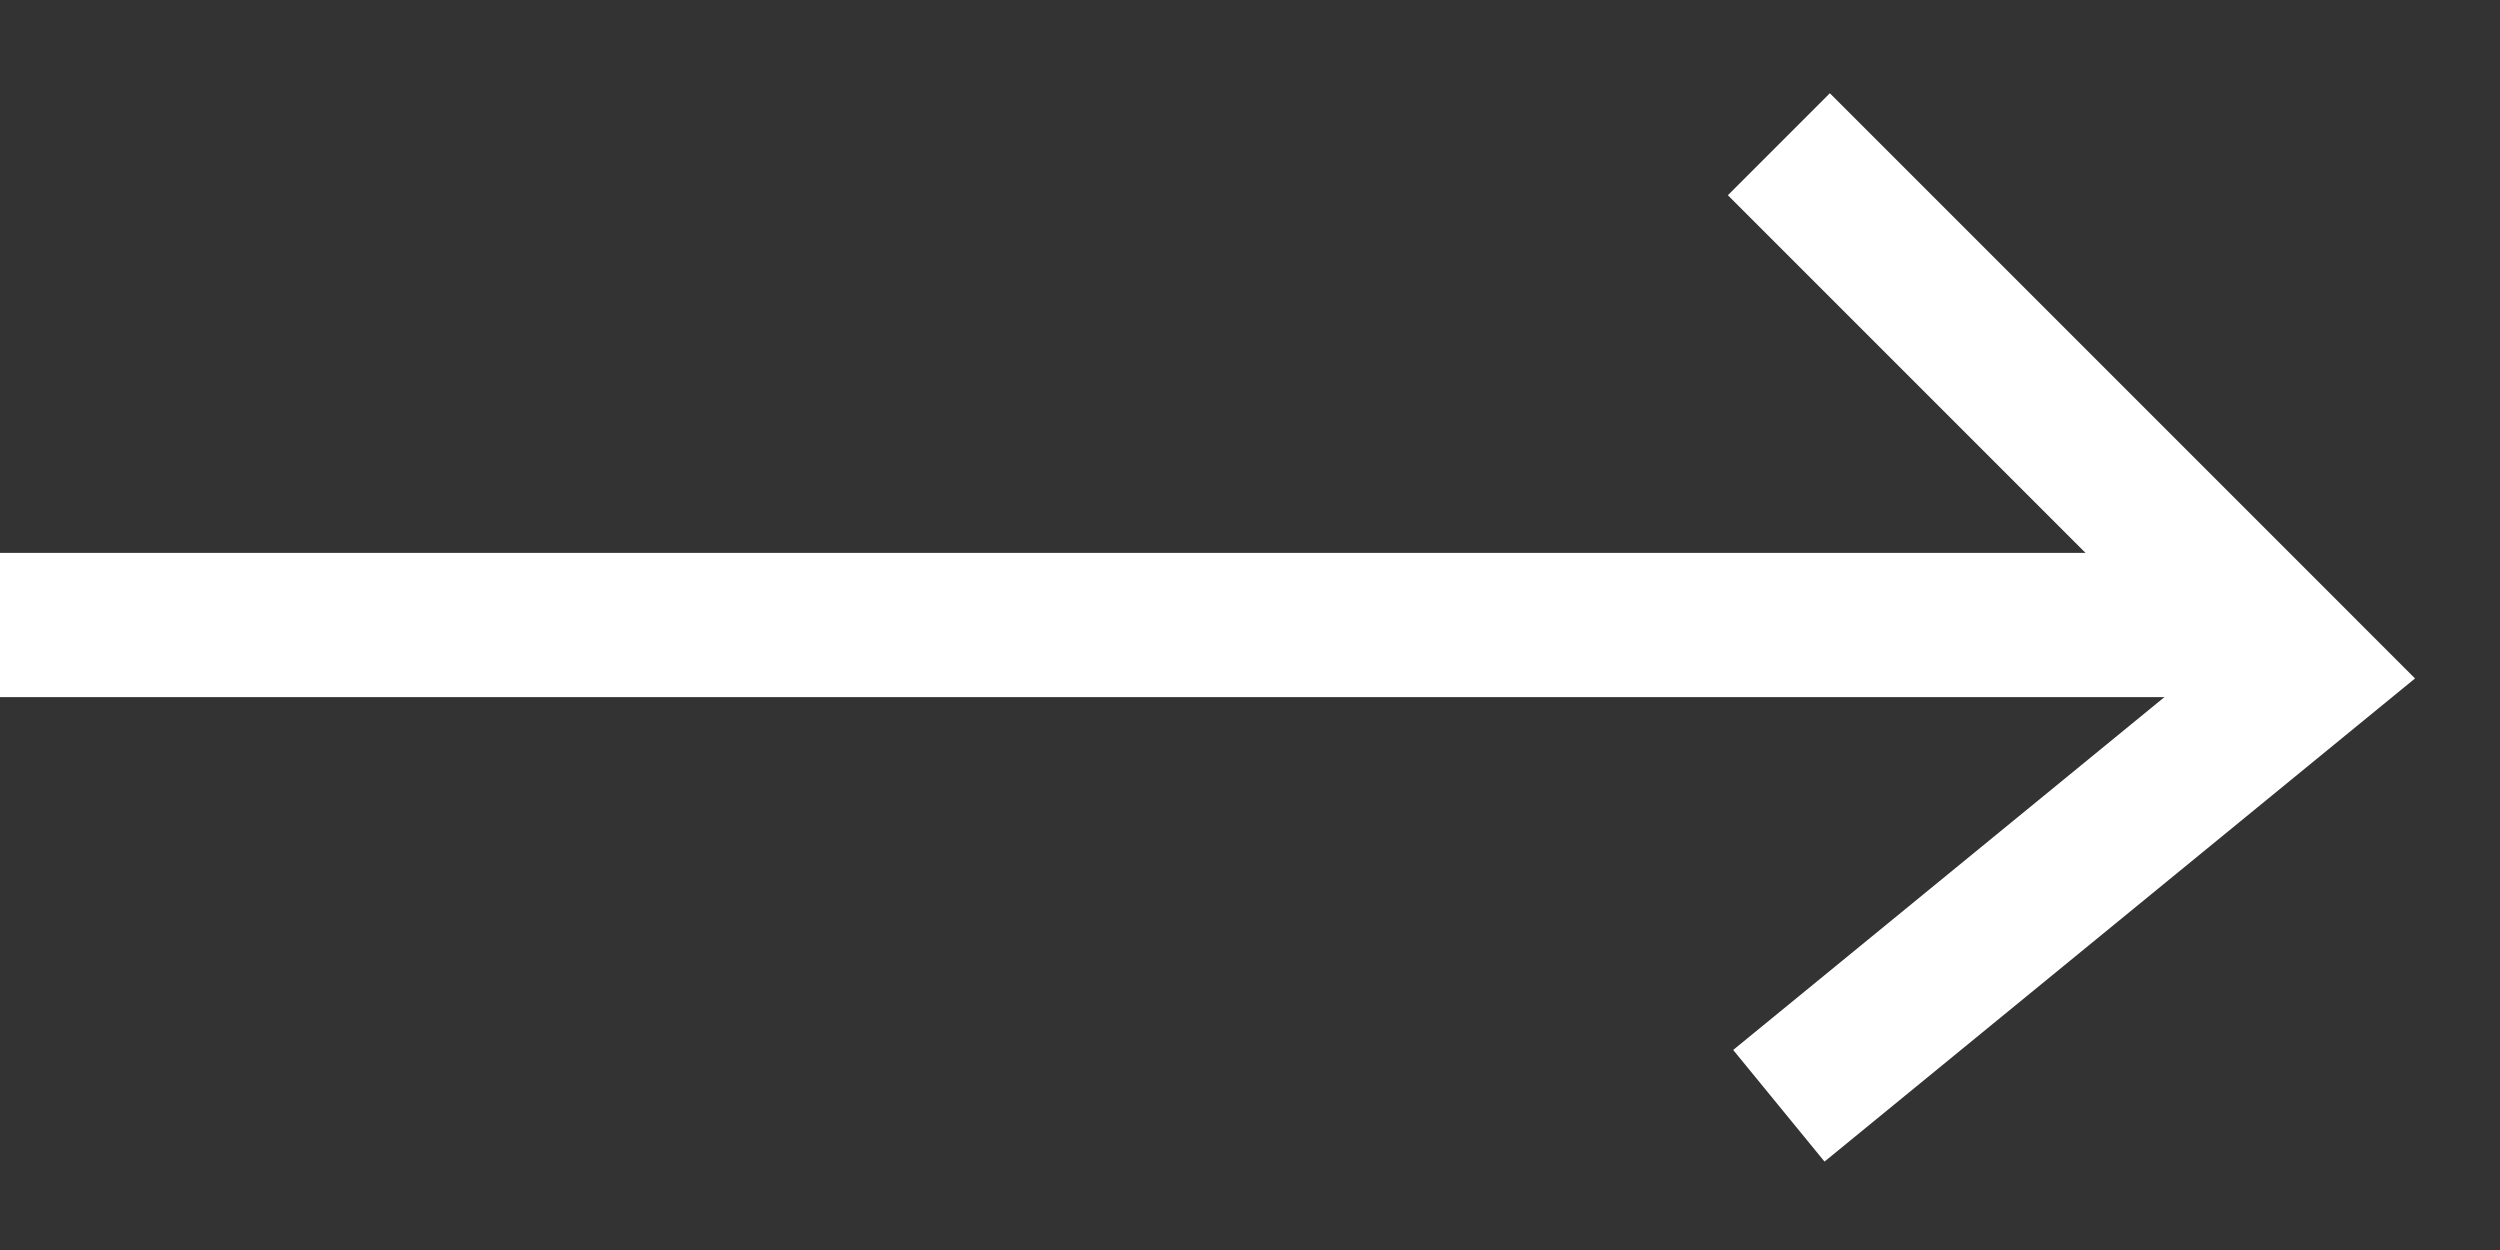
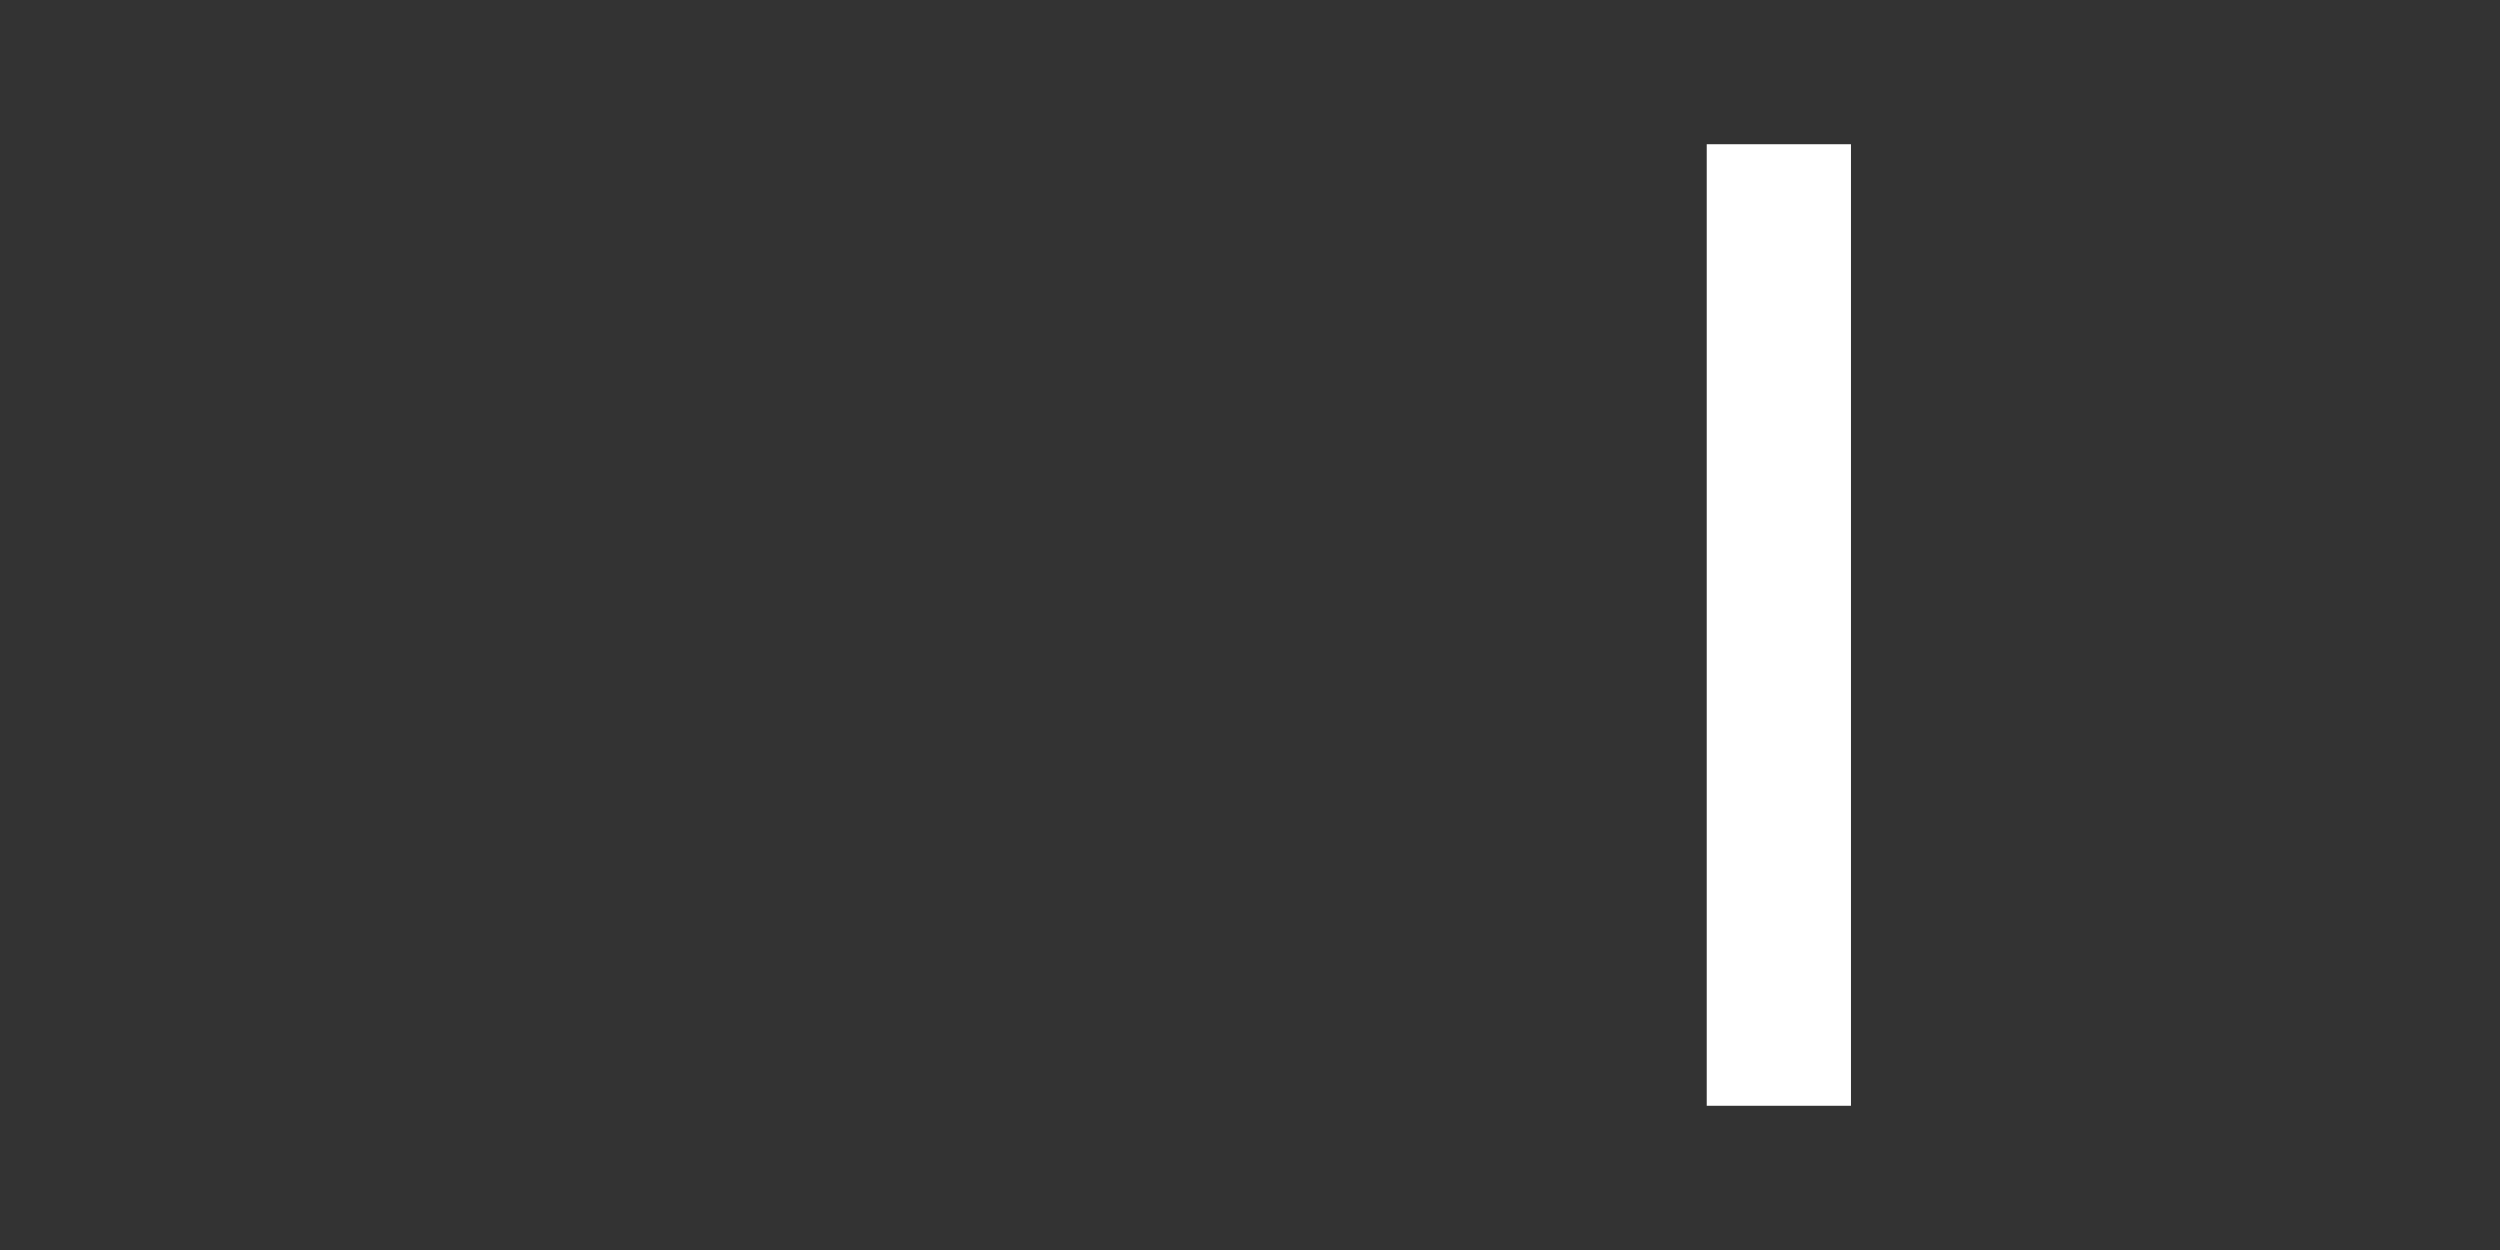
<svg xmlns="http://www.w3.org/2000/svg" width="26" height="13" viewBox="0 0 26 13" fill="none">
  <rect x="0" y="0" width="26" height="13" fill="#333333" stroke="none" />
-   <path d="M0 6.5H23" stroke="#fff" stroke-width="1.5" />
-   <path d="M18.5 1.5L24 7L18.5 11.5" stroke="#fff" stroke-width="1.5" />
+   <path d="M18.5 1.5L18.5 11.5" stroke="#fff" stroke-width="1.5" />
</svg>